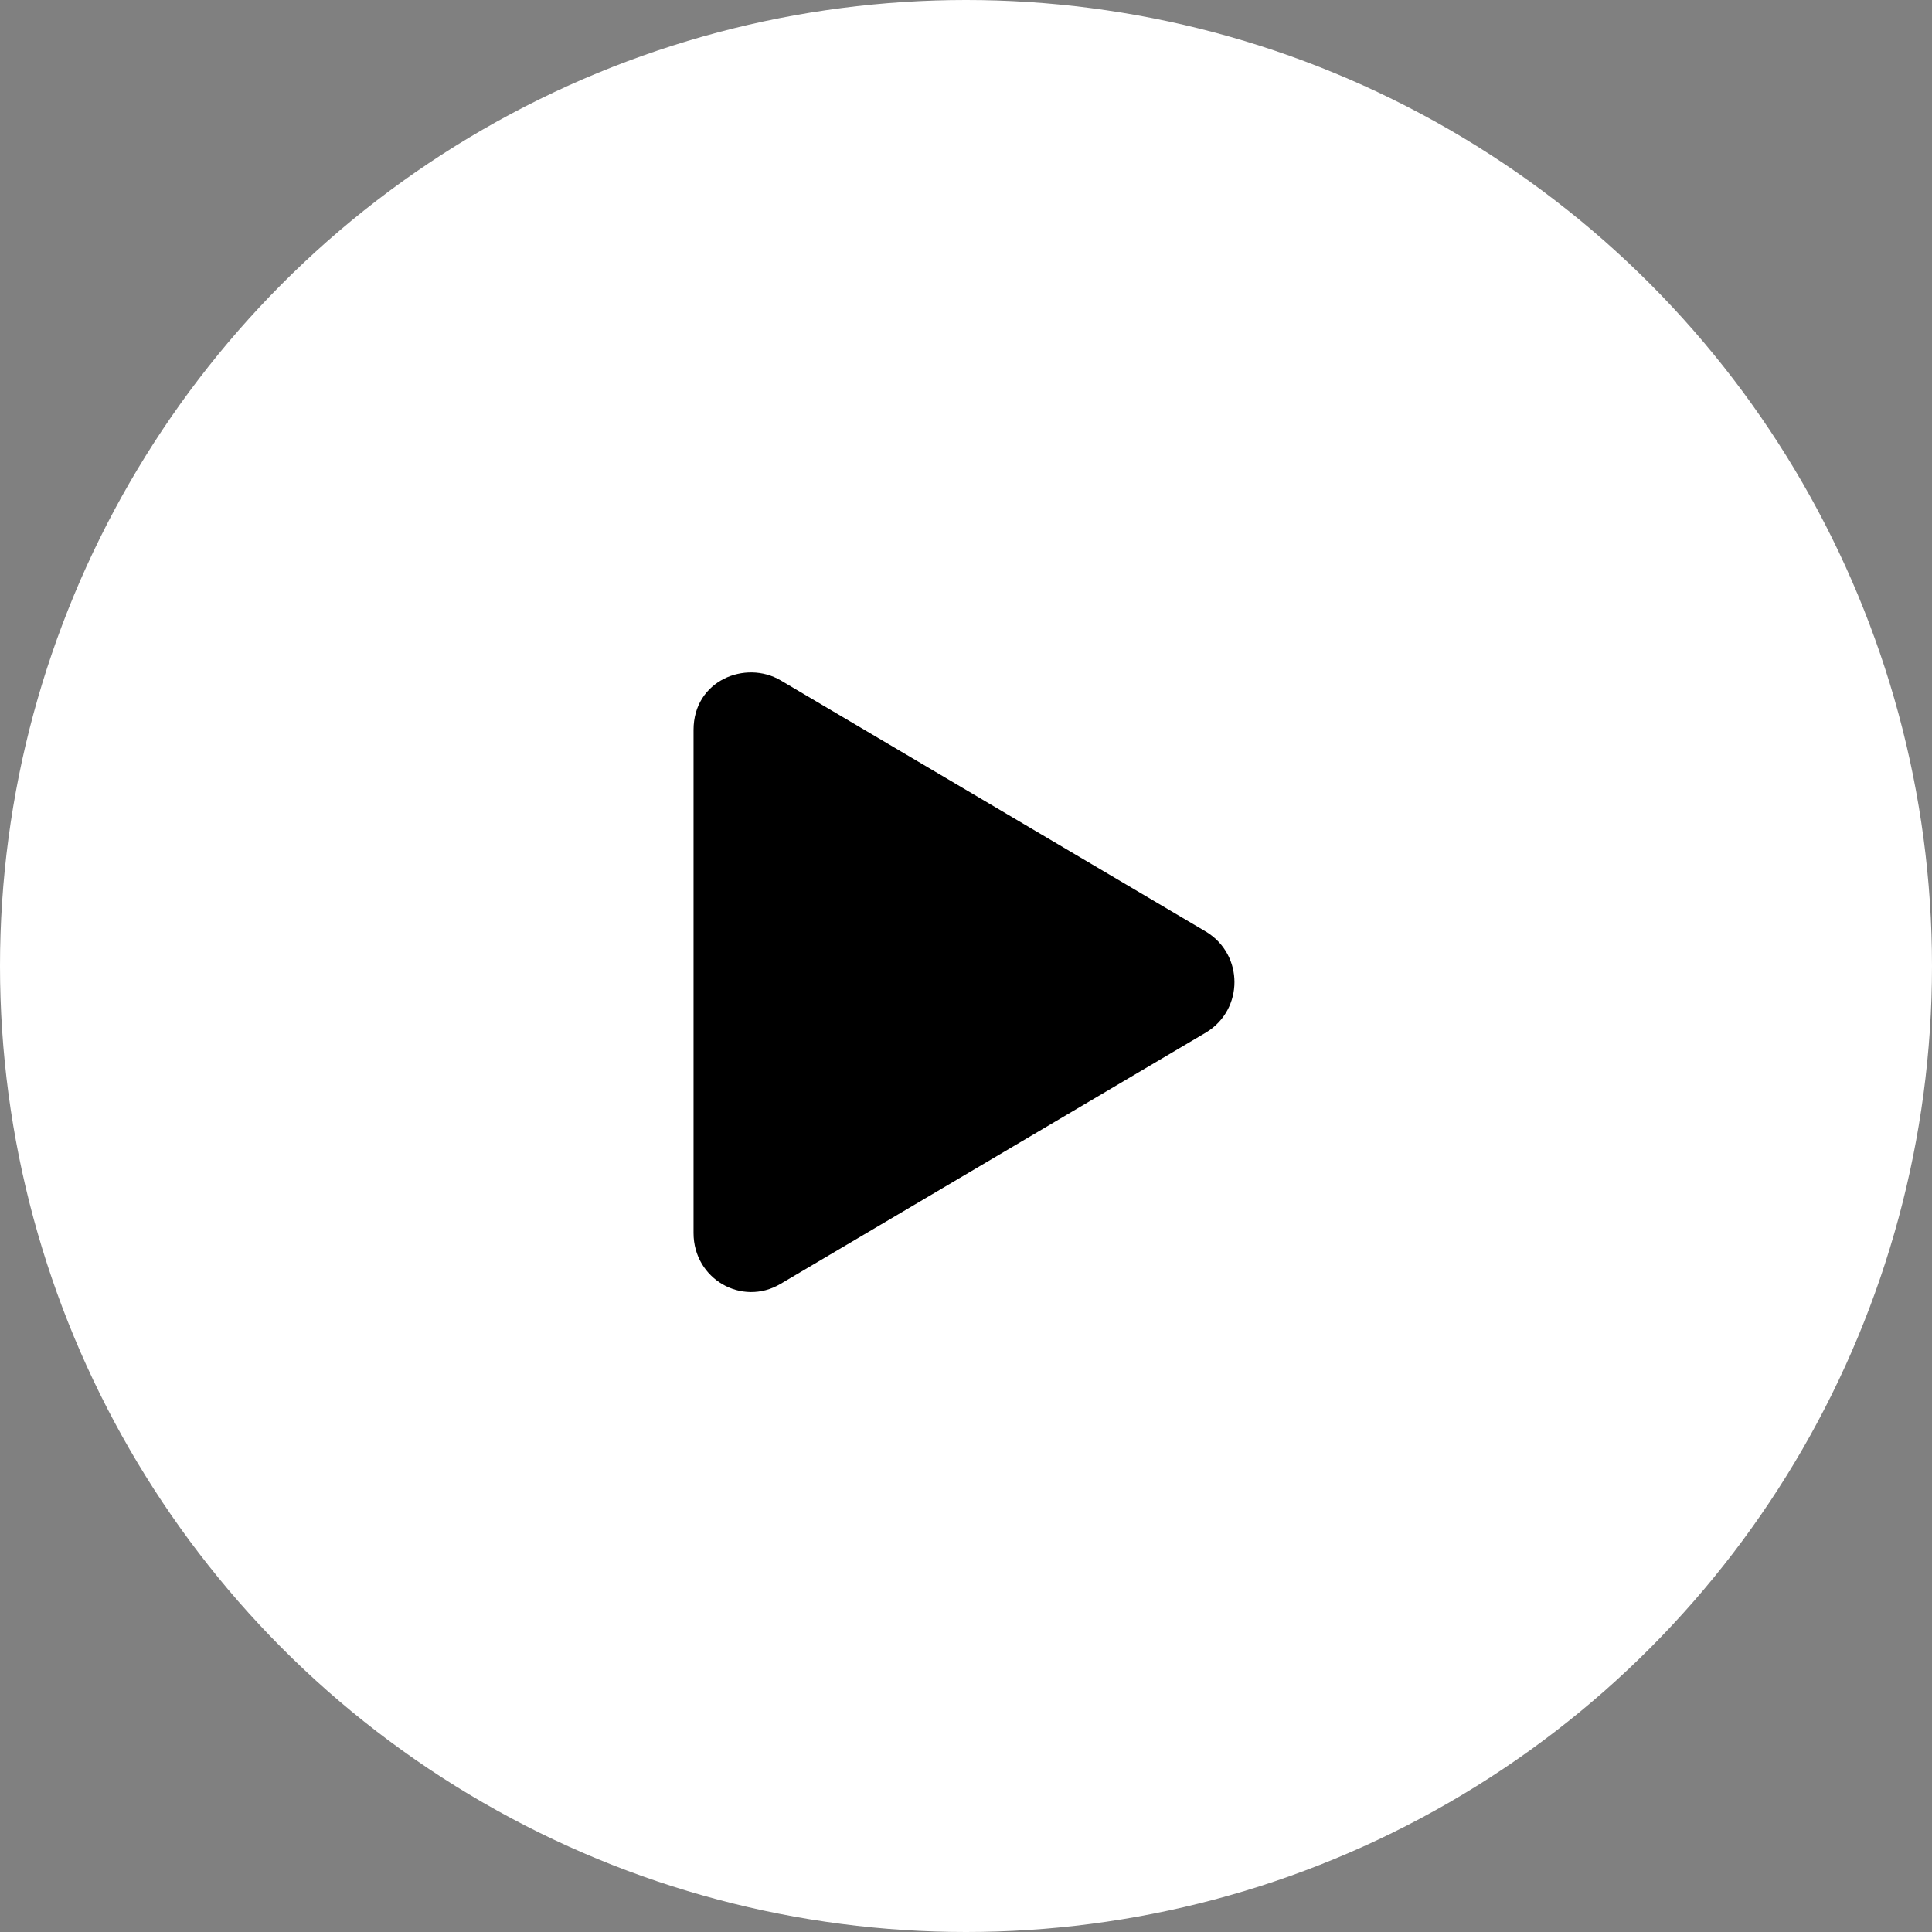
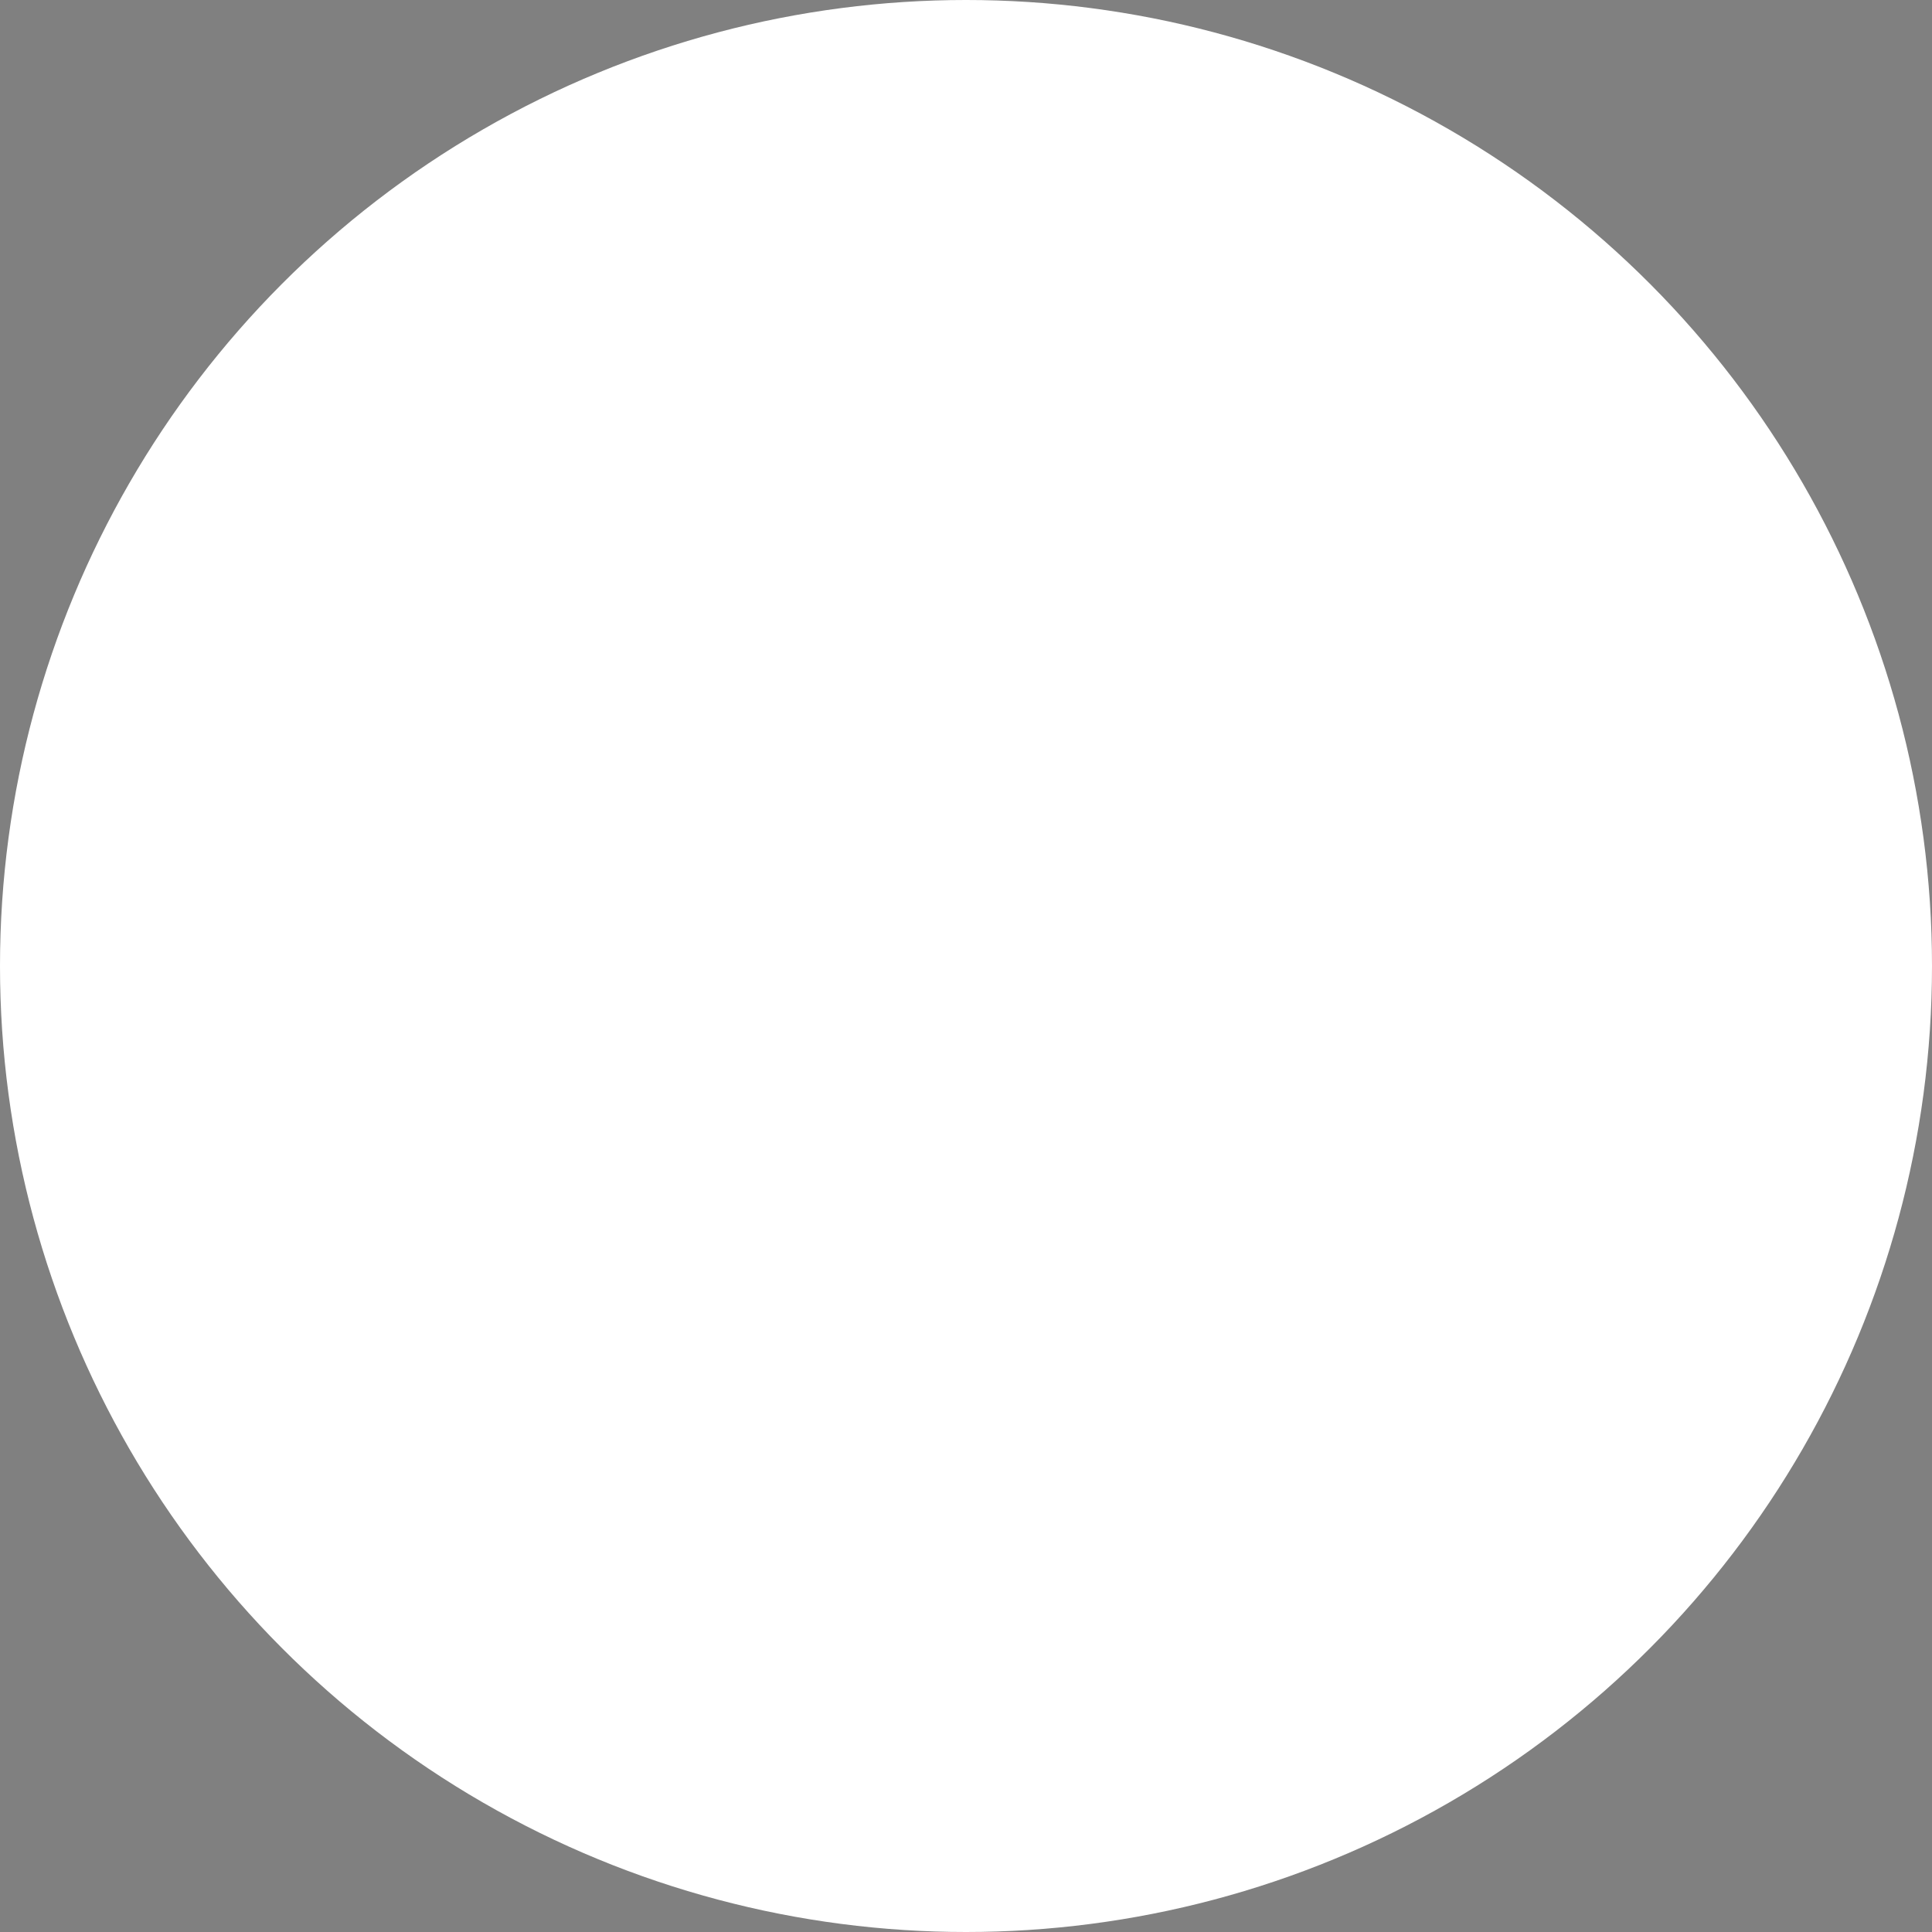
<svg xmlns="http://www.w3.org/2000/svg" width="90" height="90" viewBox="0 0 90 90" fill="none">
  <rect x="0" y="0" width="90" height="90" fill="#808080" stroke="none" />
  <circle cx="45" cy="45" r="45" fill="white" />
-   <path d="M56.196 43.411L36.364 31.693C34.73 30.735 32.308 31.693 32.308 34.003V57.44C32.308 59.581 34.561 60.877 36.364 59.806L56.196 48.088C57.942 47.017 57.942 44.482 56.196 43.411Z" fill="black" />
</svg>